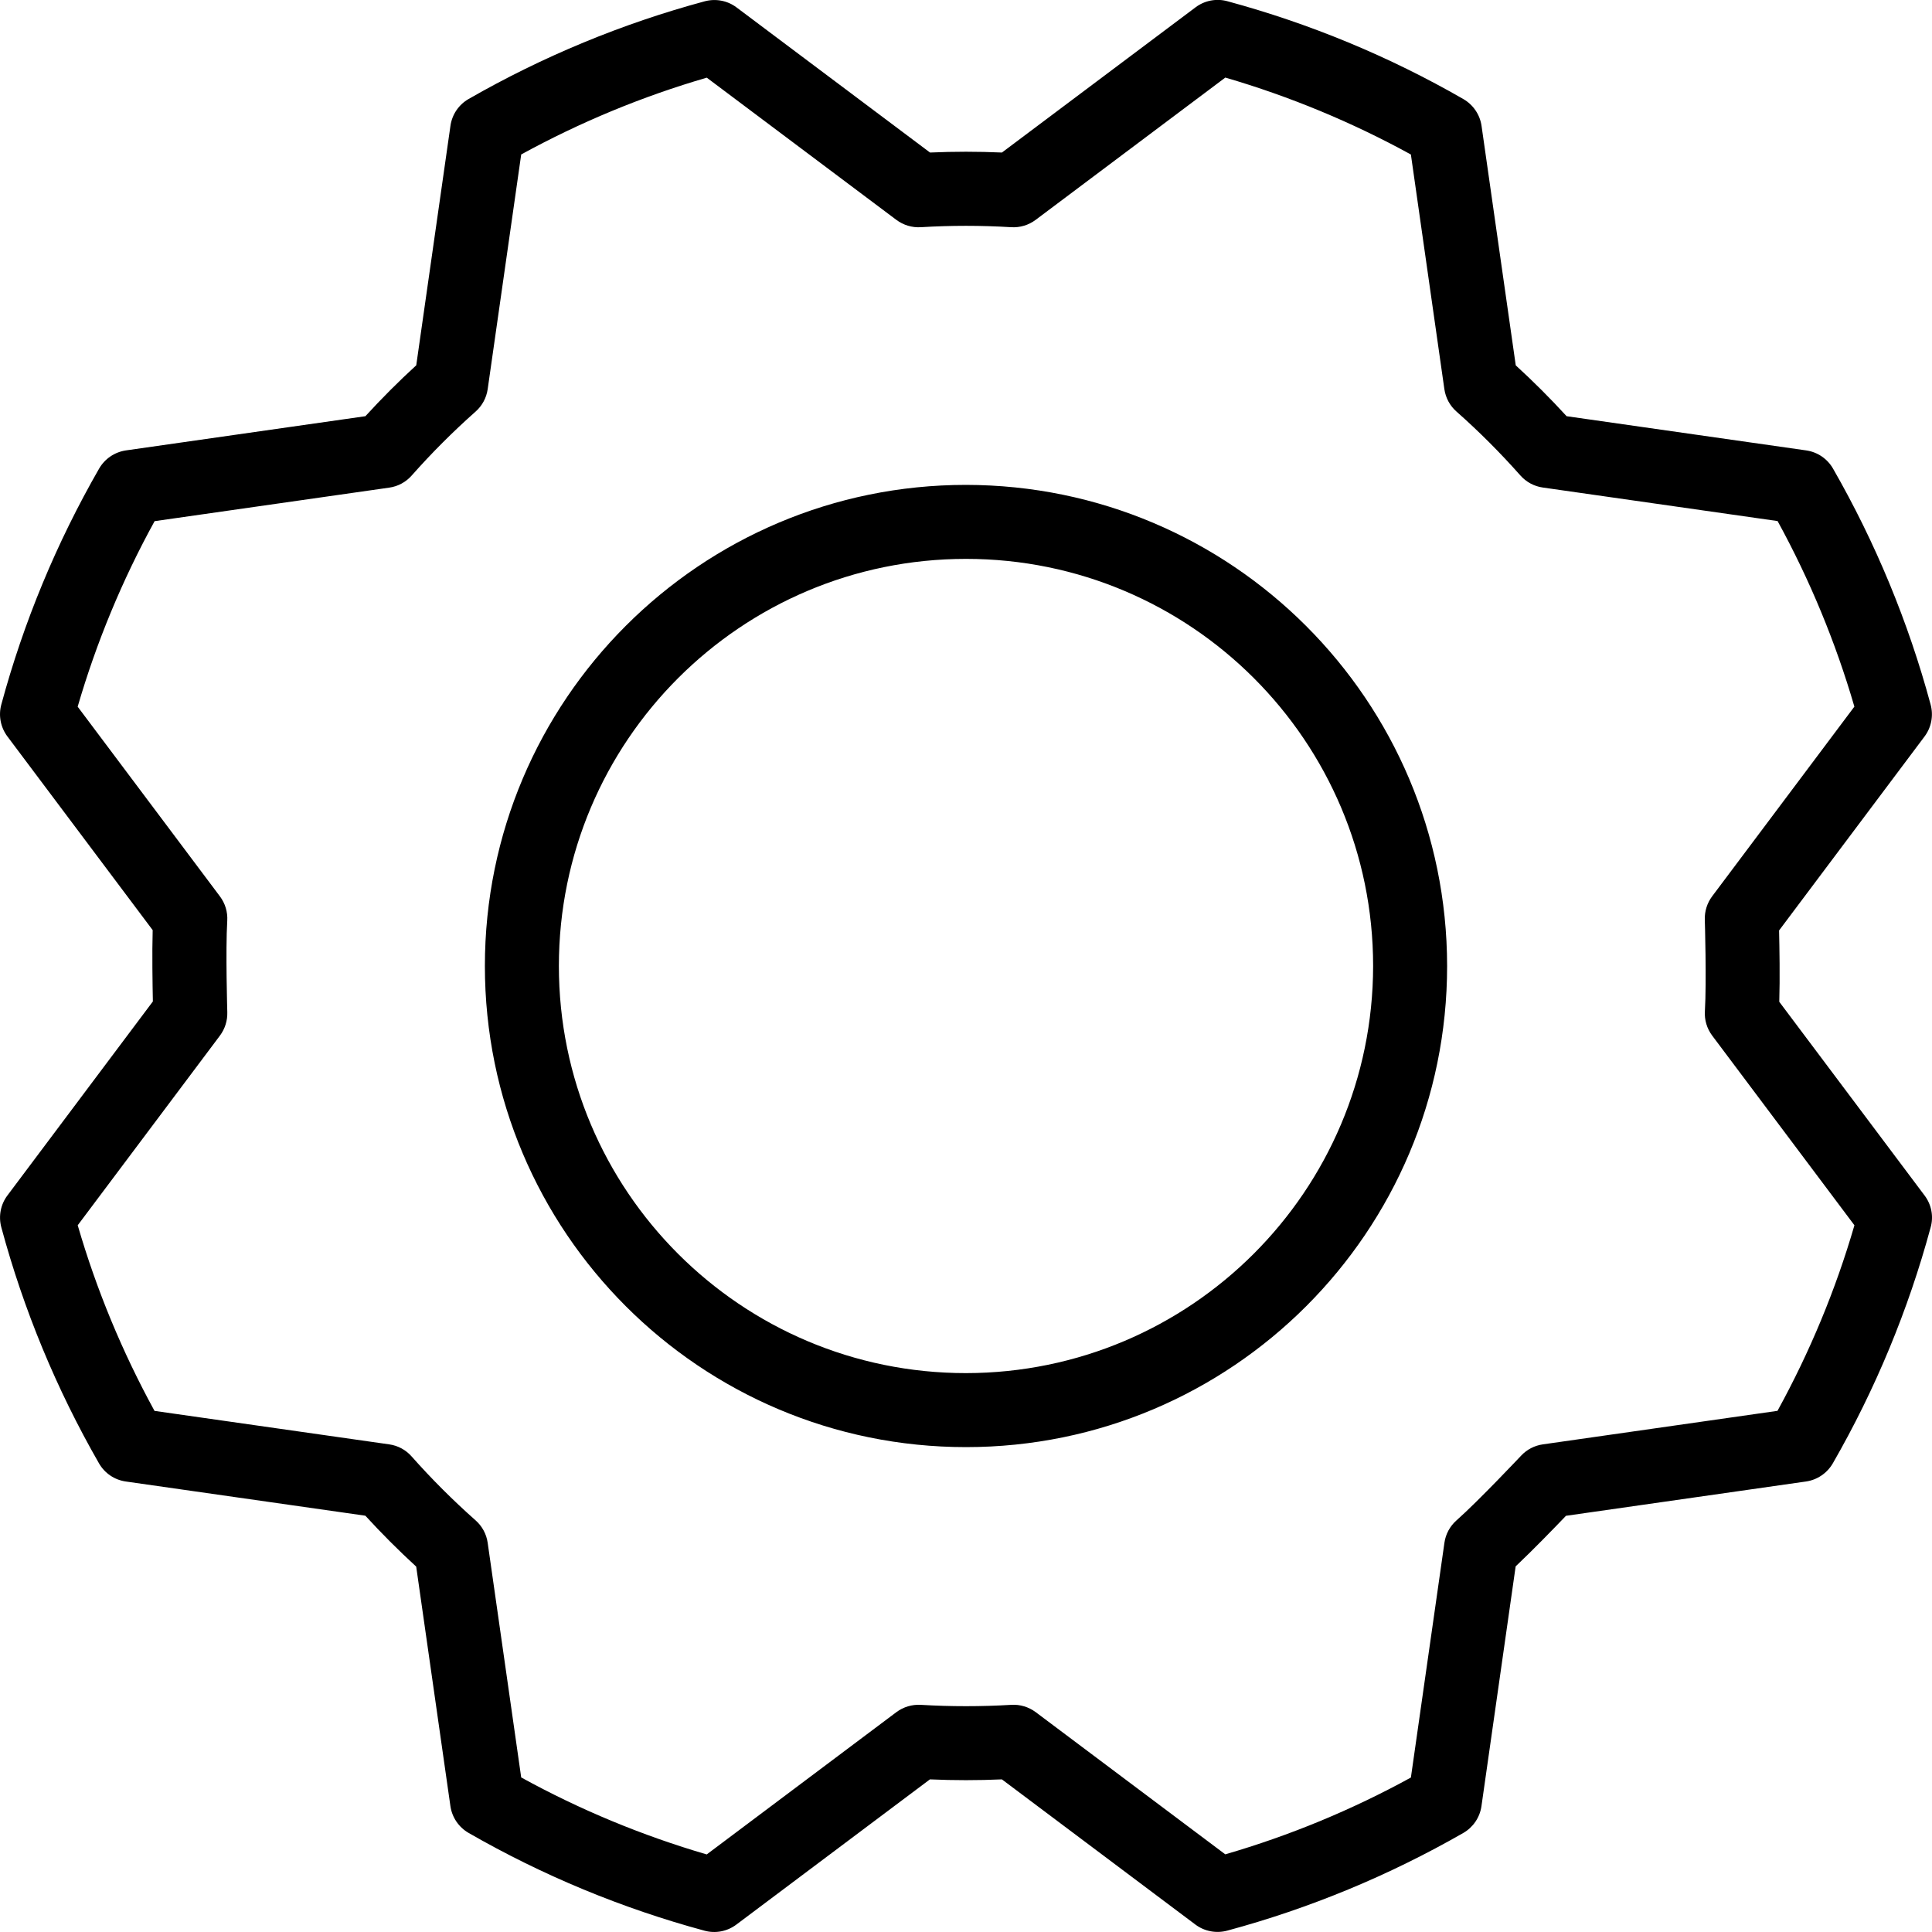
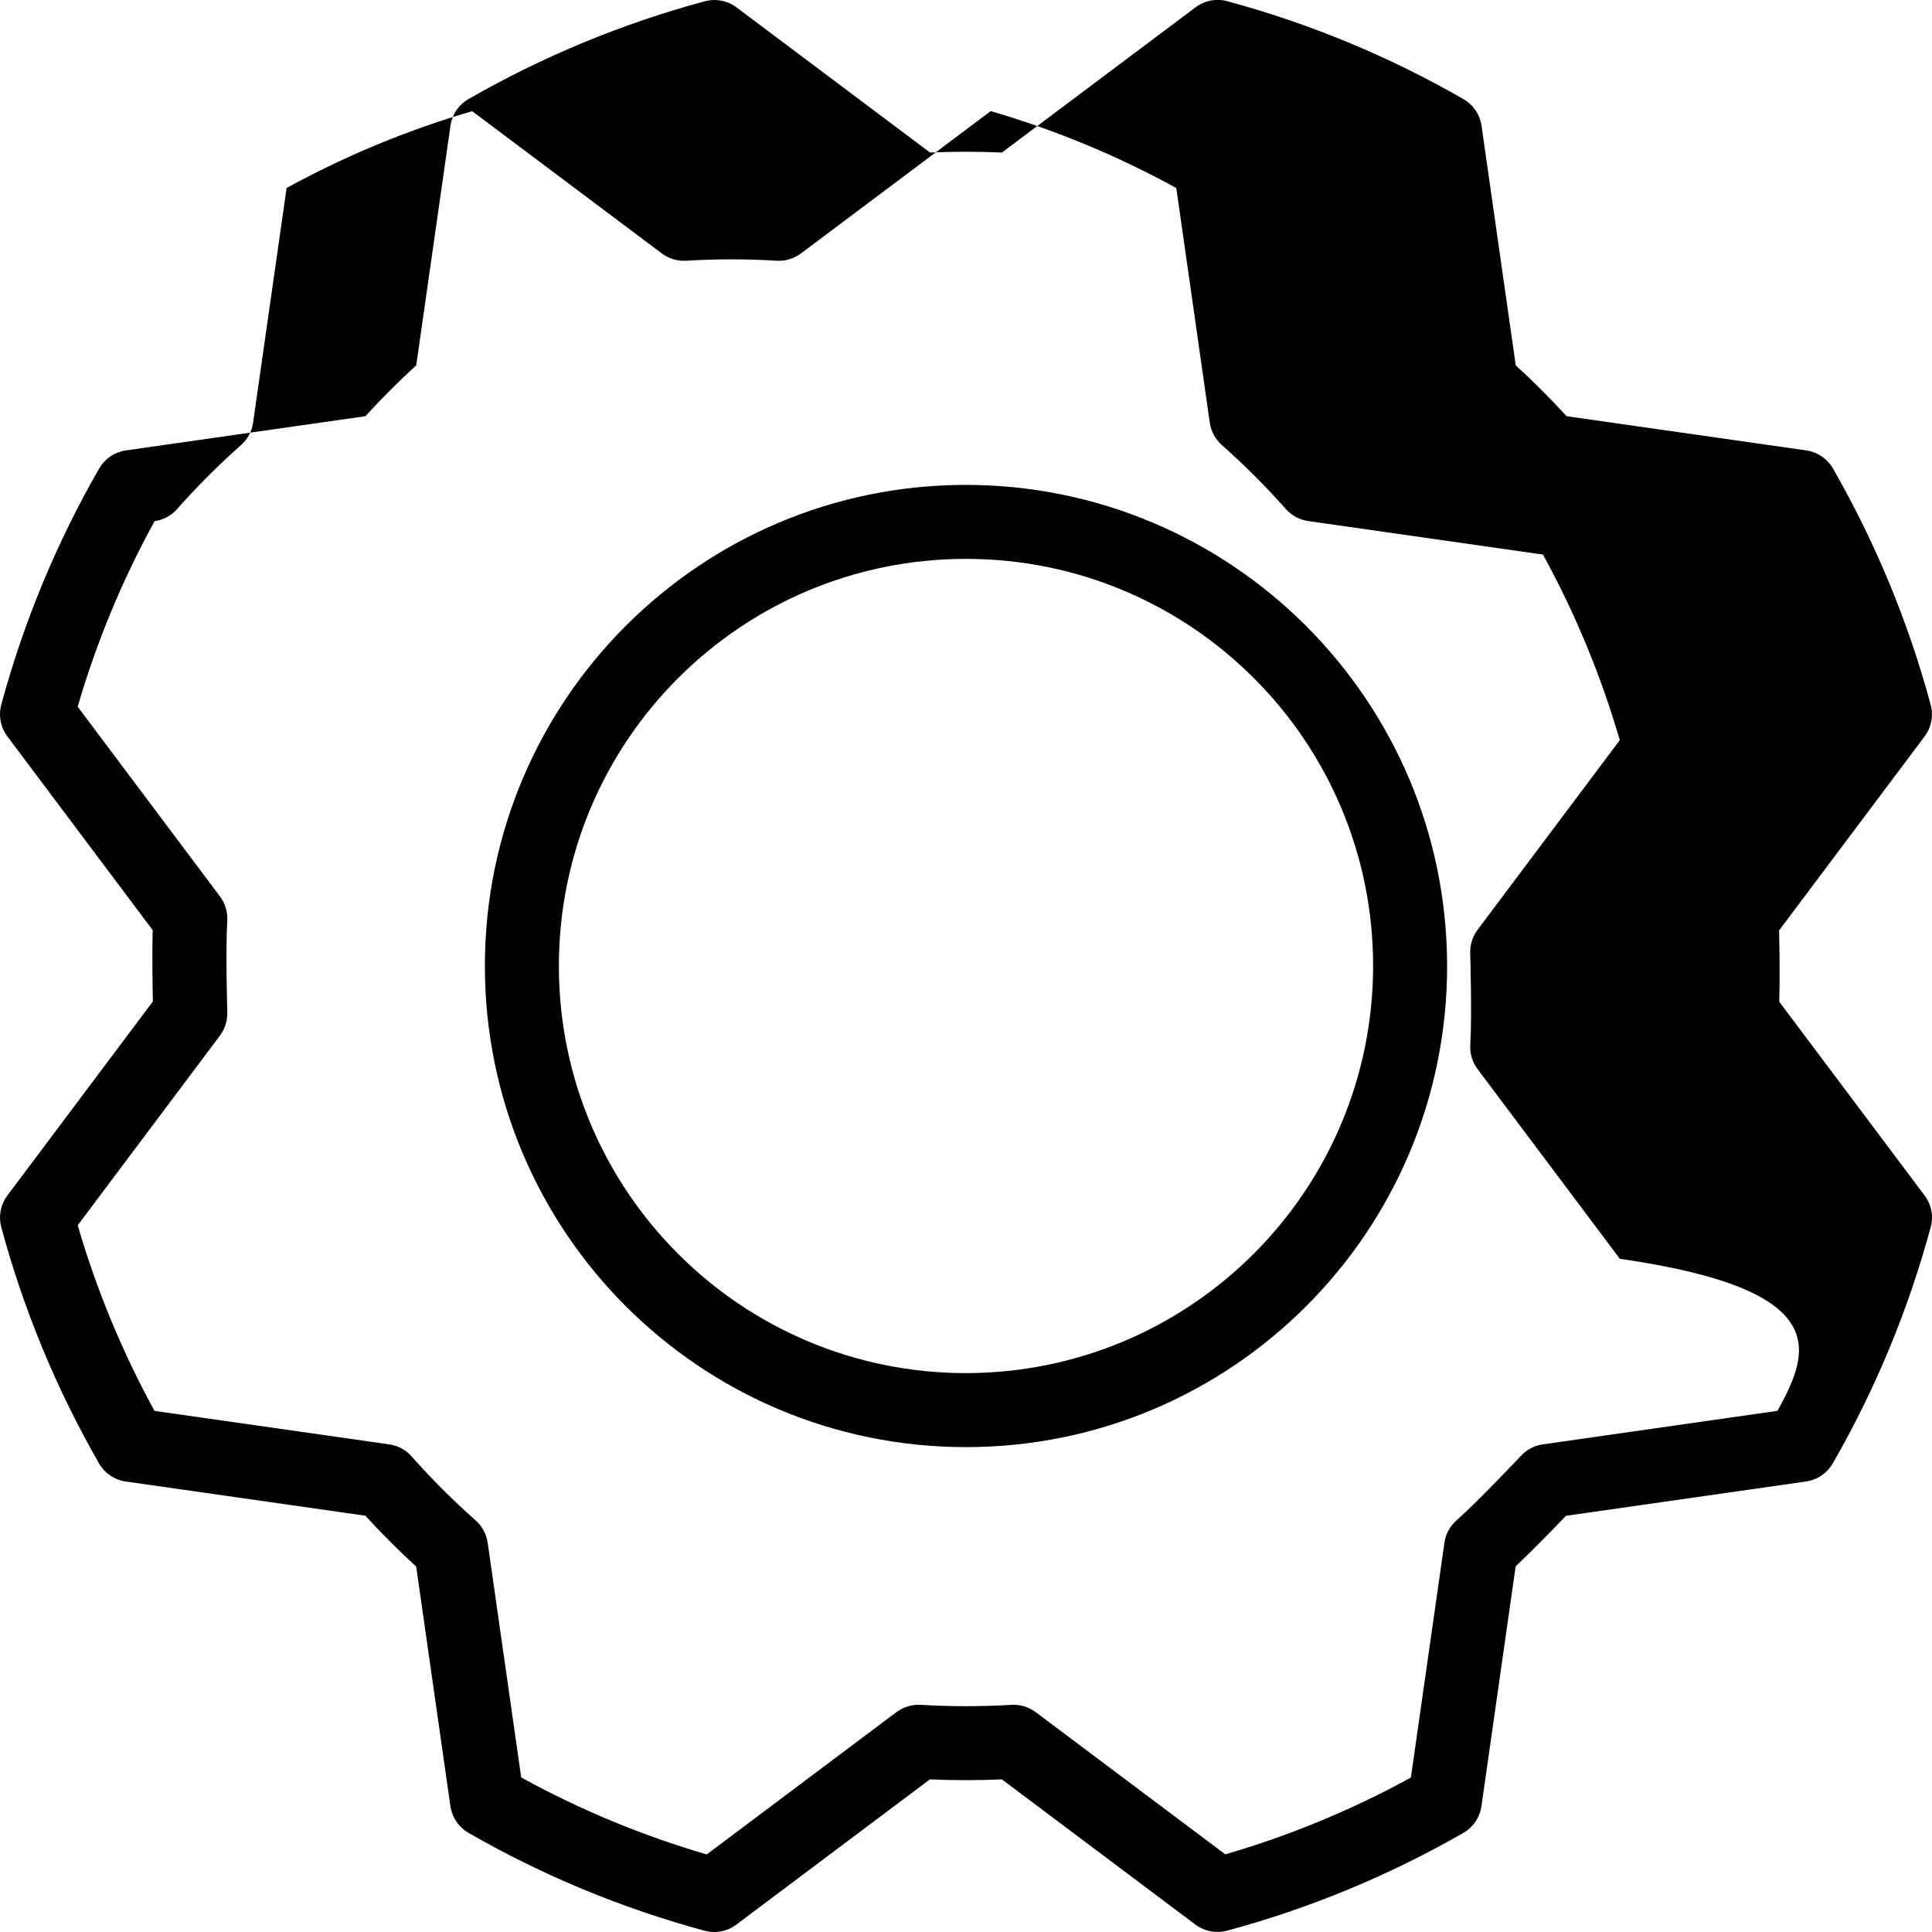
<svg xmlns="http://www.w3.org/2000/svg" version="1.1" id="Flat" x="0px" y="0px" width="40px" height="40px" viewBox="108 108 40 40" xml:space="preserve">
-   <path d="M128,118.039c-5.501,0-9.961,4.46-9.961,9.961c0,5.502,4.459,9.961,9.961,9.961c5.501,0,9.961-4.459,9.961-9.961 C137.956,122.501,133.5,118.045,128,118.039z M128,136.429c-4.655,0-8.429-3.773-8.429-8.429s3.774-8.429,8.429-8.429 c4.654,0,8.429,3.773,8.429,8.429C136.423,132.654,132.653,136.424,128,136.429z M147.847,132.752l-3.009-4.011 c0.015-0.492,0.004-1.123-0.004-1.477l3.011-4.015c0.142-0.189,0.188-0.432,0.127-0.66c-0.461-1.709-1.141-3.352-2.021-4.887 c-0.118-0.205-0.323-0.344-0.557-0.377l-4.959-0.708c-0.335-0.366-0.688-0.719-1.053-1.053l-0.708-4.957 c-0.033-0.233-0.173-0.438-0.377-0.556c-1.534-0.883-3.177-1.563-4.886-2.026c-0.228-0.062-0.471-0.015-0.659,0.127l-4.008,3.006 c-0.495-0.022-0.994-0.022-1.489,0l-4.005-3.004c-0.188-0.142-0.432-0.188-0.66-0.127c-1.709,0.461-3.352,1.141-4.887,2.022 c-0.205,0.117-0.344,0.322-0.377,0.556l-0.708,4.958c-0.366,0.335-0.718,0.688-1.053,1.054l-4.957,0.708 c-0.233,0.034-0.438,0.172-0.556,0.377c-0.882,1.535-1.563,3.177-2.025,4.885c-0.062,0.228-0.015,0.471,0.126,0.66l3.008,4.01 c-0.014,0.492-0.003,1.123,0.004,1.477l-3.011,4.016c-0.142,0.188-0.188,0.432-0.127,0.659c0.461,1.709,1.141,3.352,2.022,4.887 c0.117,0.205,0.322,0.344,0.556,0.377l4.959,0.708c0.335,0.366,0.688,0.719,1.053,1.054l0.708,4.957 c0.033,0.233,0.172,0.438,0.376,0.556c1.535,0.883,3.177,1.563,4.885,2.025c0.228,0.062,0.471,0.015,0.66-0.127l4.007-3.006 c0.496,0.022,0.995,0.022,1.49,0l4.005,3.005c0.189,0.142,0.433,0.188,0.66,0.127c1.709-0.461,3.352-1.142,4.887-2.022 c0.204-0.117,0.344-0.322,0.377-0.556l0.708-4.964c0.357-0.338,0.797-0.791,1.042-1.047l4.968-0.71 c0.233-0.033,0.438-0.172,0.557-0.377c0.882-1.534,1.563-3.177,2.025-4.885C148.036,133.184,147.989,132.941,147.847,132.752 L147.847,132.752z M144.801,137.21l-4.857,0.694c-0.172,0.024-0.331,0.106-0.45,0.233c-0.009,0.009-0.88,0.935-1.339,1.341 c-0.136,0.12-0.225,0.285-0.25,0.465l-0.694,4.859c-1.219,0.669-2.508,1.202-3.843,1.59l-3.925-2.944 c-0.146-0.108-0.325-0.163-0.507-0.151c-0.623,0.037-1.248,0.037-1.871,0c-0.181-0.011-0.361,0.043-0.506,0.151l-3.927,2.946 c-1.334-0.39-2.623-0.924-3.841-1.594l-0.694-4.857c-0.025-0.18-0.114-0.345-0.25-0.465c-0.467-0.414-0.91-0.856-1.324-1.323 c-0.12-0.137-0.285-0.226-0.465-0.251l-4.859-0.693c-0.668-1.22-1.202-2.508-1.59-3.843l2.944-3.926 c0.104-0.139,0.158-0.31,0.153-0.483c0-0.013-0.038-1.283-0.001-1.895c0.011-0.182-0.043-0.361-0.152-0.506l-2.945-3.927 c0.389-1.335,0.923-2.623,1.593-3.841l4.857-0.694c0.18-0.025,0.345-0.114,0.465-0.25c0.414-0.468,0.856-0.91,1.323-1.324 c0.136-0.12,0.225-0.285,0.251-0.465l0.694-4.859c1.219-0.668,2.507-1.202,3.842-1.59l3.925,2.944 c0.146,0.109,0.325,0.163,0.506,0.152c0.624-0.038,1.249-0.038,1.872,0c0.182,0.011,0.36-0.043,0.506-0.152l3.927-2.946 c1.335,0.39,2.623,0.924,3.842,1.593l0.693,4.857c0.026,0.18,0.114,0.345,0.251,0.465c0.468,0.414,0.909,0.856,1.323,1.323 c0.121,0.136,0.285,0.225,0.466,0.25l4.859,0.694c0.668,1.219,1.201,2.507,1.59,3.842l-2.944,3.926 c-0.104,0.139-0.158,0.309-0.153,0.483c0.001,0.013,0.038,1.283,0.002,1.895c-0.012,0.182,0.042,0.361,0.151,0.507l2.945,3.927 C146.005,134.705,145.47,135.993,144.801,137.21L144.801,137.21z" />
+   <path d="M128,118.039c-5.501,0-9.961,4.46-9.961,9.961c0,5.502,4.459,9.961,9.961,9.961c5.501,0,9.961-4.459,9.961-9.961 C137.956,122.501,133.5,118.045,128,118.039z M128,136.429c-4.655,0-8.429-3.773-8.429-8.429s3.774-8.429,8.429-8.429 c4.654,0,8.429,3.773,8.429,8.429C136.423,132.654,132.653,136.424,128,136.429z M147.847,132.752l-3.009-4.011 c0.015-0.492,0.004-1.123-0.004-1.477l3.011-4.015c0.142-0.189,0.188-0.432,0.127-0.66c-0.461-1.709-1.141-3.352-2.021-4.887 c-0.118-0.205-0.323-0.344-0.557-0.377l-4.959-0.708c-0.335-0.366-0.688-0.719-1.053-1.053l-0.708-4.957 c-0.033-0.233-0.173-0.438-0.377-0.556c-1.534-0.883-3.177-1.563-4.886-2.026c-0.228-0.062-0.471-0.015-0.659,0.127l-4.008,3.006 c-0.495-0.022-0.994-0.022-1.489,0l-4.005-3.004c-0.188-0.142-0.432-0.188-0.66-0.127c-1.709,0.461-3.352,1.141-4.887,2.022 c-0.205,0.117-0.344,0.322-0.377,0.556l-0.708,4.958c-0.366,0.335-0.718,0.688-1.053,1.054l-4.957,0.708 c-0.233,0.034-0.438,0.172-0.556,0.377c-0.882,1.535-1.563,3.177-2.025,4.885c-0.062,0.228-0.015,0.471,0.126,0.66l3.008,4.01 c-0.014,0.492-0.003,1.123,0.004,1.477l-3.011,4.016c-0.142,0.188-0.188,0.432-0.127,0.659c0.461,1.709,1.141,3.352,2.022,4.887 c0.117,0.205,0.322,0.344,0.556,0.377l4.959,0.708c0.335,0.366,0.688,0.719,1.053,1.054l0.708,4.957 c0.033,0.233,0.172,0.438,0.376,0.556c1.535,0.883,3.177,1.563,4.885,2.025c0.228,0.062,0.471,0.015,0.66-0.127l4.007-3.006 c0.496,0.022,0.995,0.022,1.49,0l4.005,3.005c0.189,0.142,0.433,0.188,0.66,0.127c1.709-0.461,3.352-1.142,4.887-2.022 c0.204-0.117,0.344-0.322,0.377-0.556l0.708-4.964c0.357-0.338,0.797-0.791,1.042-1.047l4.968-0.71 c0.233-0.033,0.438-0.172,0.557-0.377c0.882-1.534,1.563-3.177,2.025-4.885C148.036,133.184,147.989,132.941,147.847,132.752 L147.847,132.752z M144.801,137.21l-4.857,0.694c-0.172,0.024-0.331,0.106-0.45,0.233c-0.009,0.009-0.88,0.935-1.339,1.341 c-0.136,0.12-0.225,0.285-0.25,0.465l-0.694,4.859c-1.219,0.669-2.508,1.202-3.843,1.59l-3.925-2.944 c-0.146-0.108-0.325-0.163-0.507-0.151c-0.623,0.037-1.248,0.037-1.871,0c-0.181-0.011-0.361,0.043-0.506,0.151l-3.927,2.946 c-1.334-0.39-2.623-0.924-3.841-1.594l-0.694-4.857c-0.025-0.18-0.114-0.345-0.25-0.465c-0.467-0.414-0.91-0.856-1.324-1.323 c-0.12-0.137-0.285-0.226-0.465-0.251l-4.859-0.693c-0.668-1.22-1.202-2.508-1.59-3.843l2.944-3.926 c0.104-0.139,0.158-0.31,0.153-0.483c0-0.013-0.038-1.283-0.001-1.895c0.011-0.182-0.043-0.361-0.152-0.506l-2.945-3.927 c0.389-1.335,0.923-2.623,1.593-3.841c0.18-0.025,0.345-0.114,0.465-0.25c0.414-0.468,0.856-0.91,1.323-1.324 c0.136-0.12,0.225-0.285,0.251-0.465l0.694-4.859c1.219-0.668,2.507-1.202,3.842-1.59l3.925,2.944 c0.146,0.109,0.325,0.163,0.506,0.152c0.624-0.038,1.249-0.038,1.872,0c0.182,0.011,0.36-0.043,0.506-0.152l3.927-2.946 c1.335,0.39,2.623,0.924,3.842,1.593l0.693,4.857c0.026,0.18,0.114,0.345,0.251,0.465c0.468,0.414,0.909,0.856,1.323,1.323 c0.121,0.136,0.285,0.225,0.466,0.25l4.859,0.694c0.668,1.219,1.201,2.507,1.59,3.842l-2.944,3.926 c-0.104,0.139-0.158,0.309-0.153,0.483c0.001,0.013,0.038,1.283,0.002,1.895c-0.012,0.182,0.042,0.361,0.151,0.507l2.945,3.927 C146.005,134.705,145.47,135.993,144.801,137.21L144.801,137.21z" />
</svg>